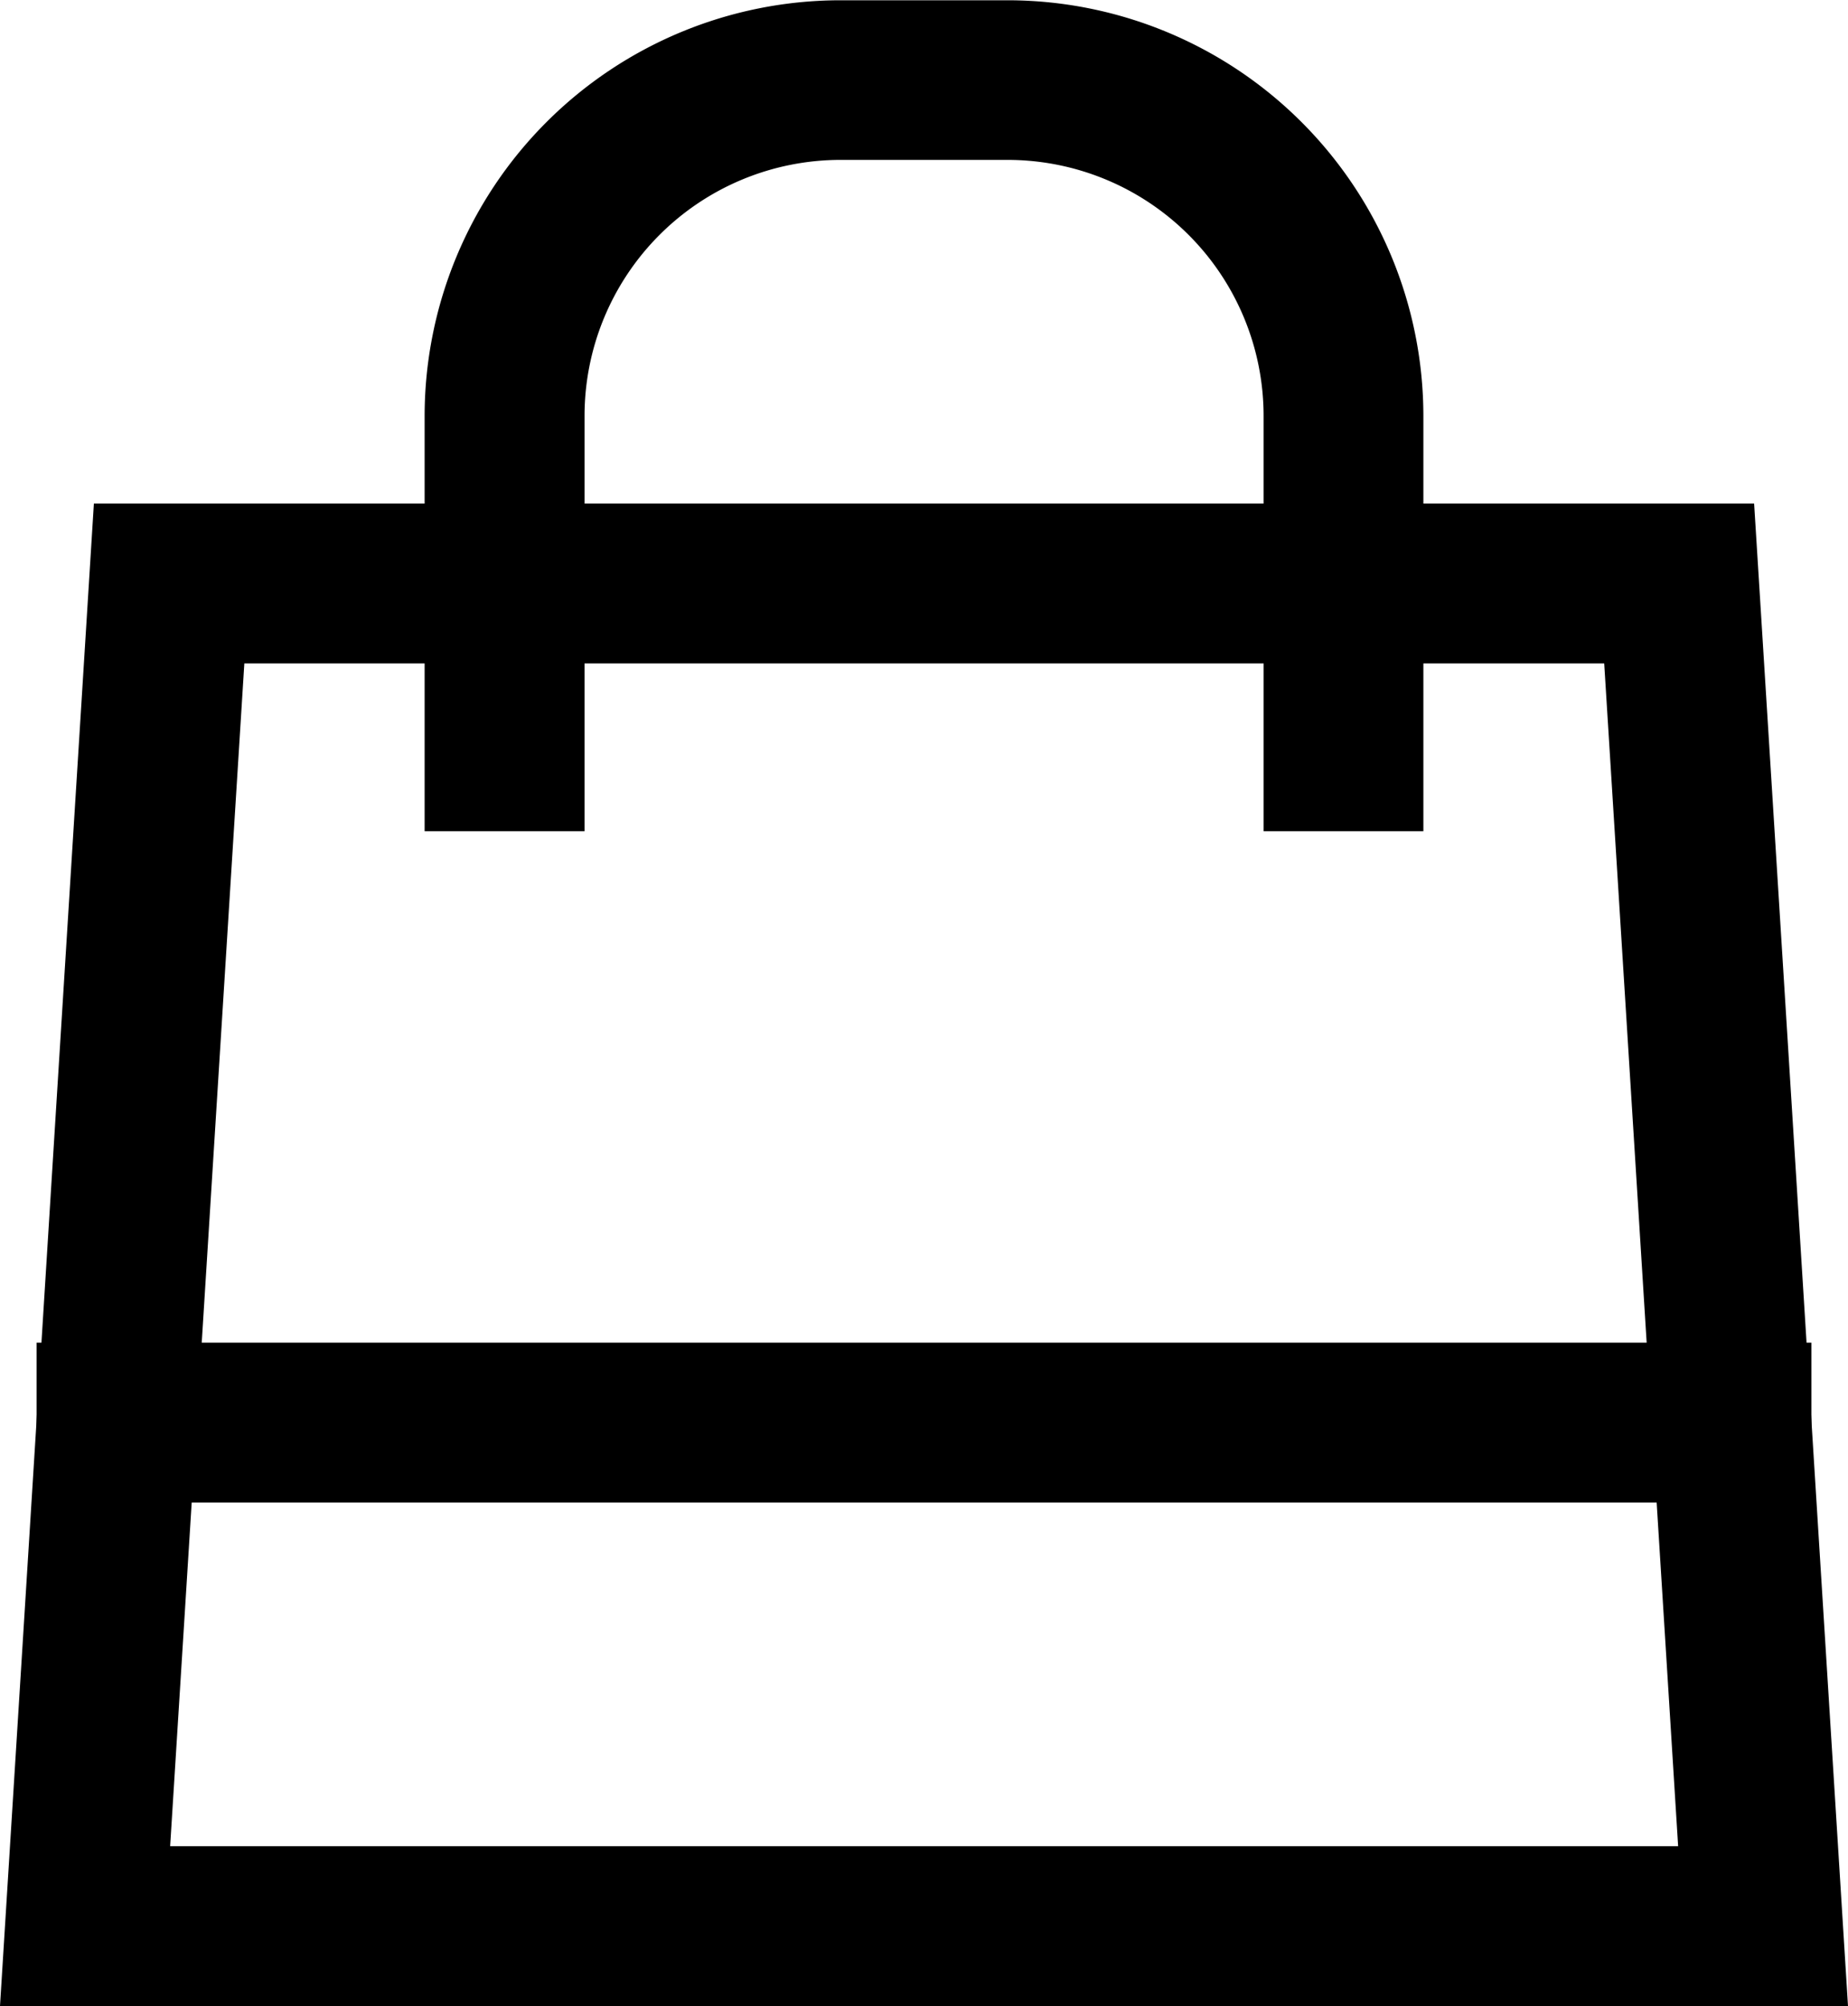
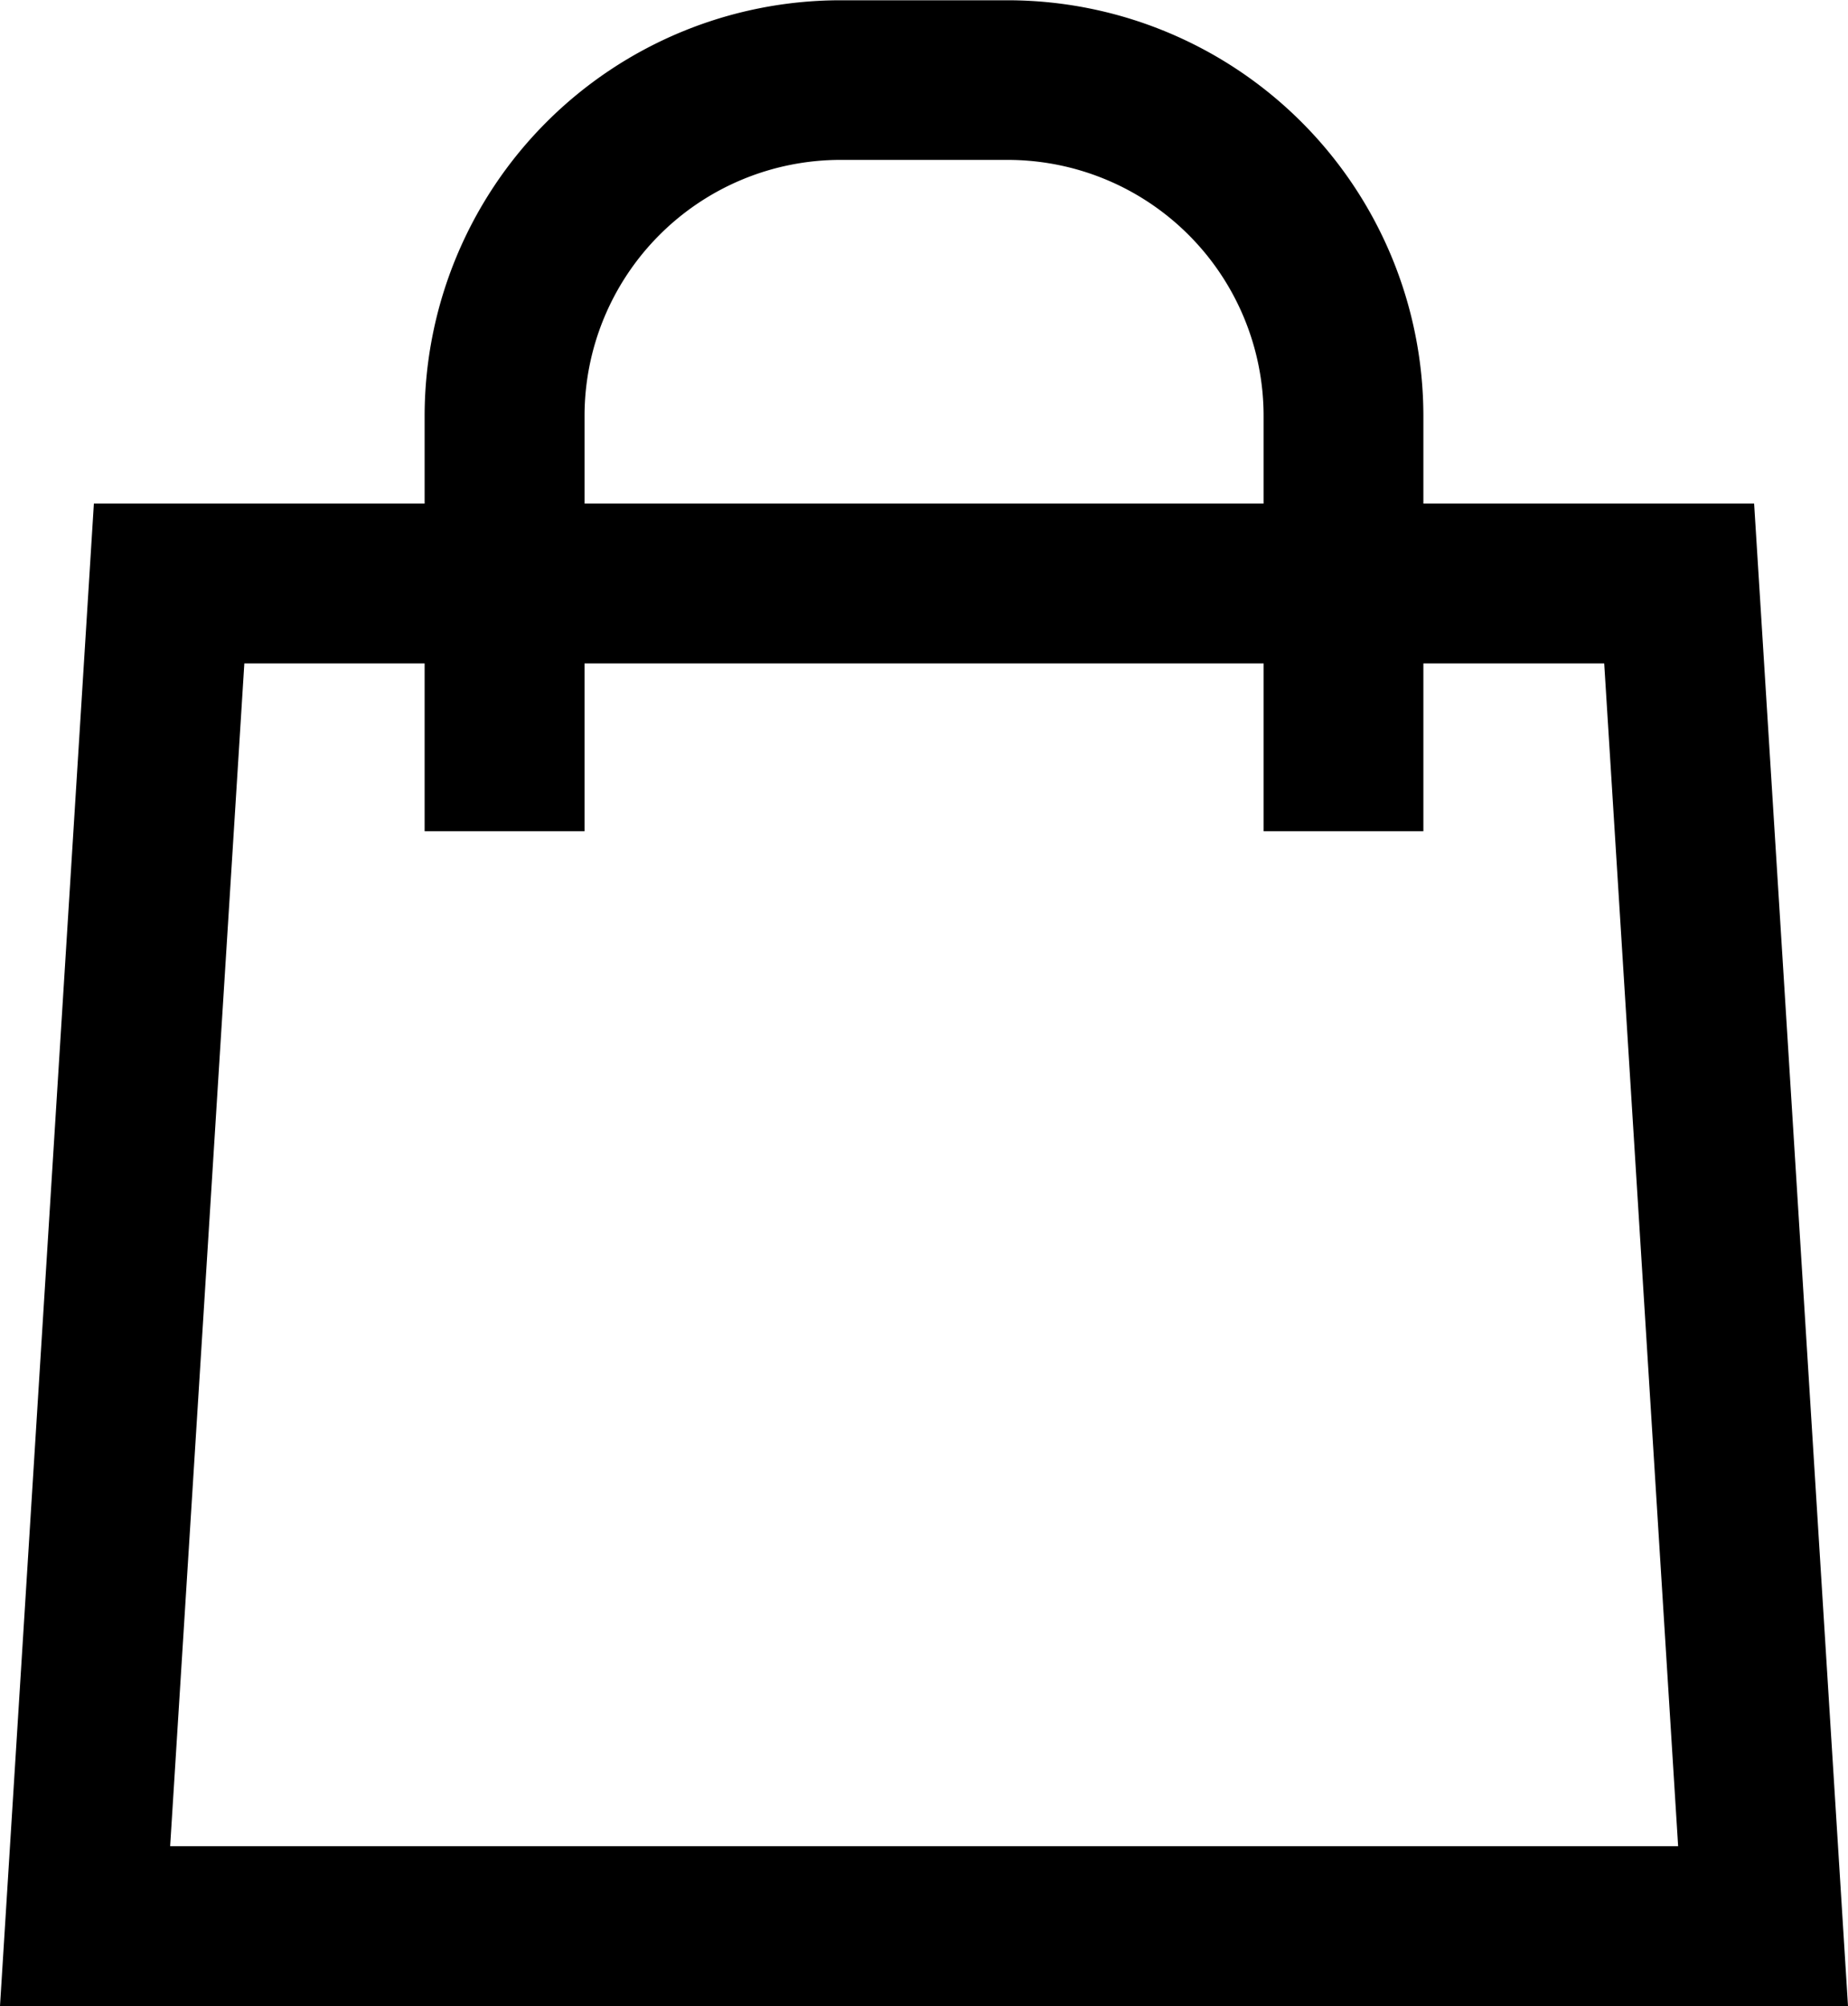
<svg xmlns="http://www.w3.org/2000/svg" width="27.166" height="29.482" viewBox="0 0 27.166 29.482">
  <g id="Group_10090" data-name="Group 10090" transform="translate(0.266 0.25)">
    <path id="Path_4178" data-name="Path 4178" d="M1832.634,66.582H1806L1807.349,45h23.936Zm-24.665-1.85h22.7l-1.118-17.882h-20.46Z" transform="translate(-1806 -37.6)" stroke="#000" stroke-linecap="square" stroke-width="0.5" />
    <path id="Path_4179" data-name="Path 4179" d="M1858.182,11.712h-1.849V5.854a4.013,4.013,0,0,0-4.008-4.008h-2.466a4.013,4.013,0,0,0-4.008,4.008v5.858H1844V5.854A5.865,5.865,0,0,1,1849.858,0h2.466a5.864,5.864,0,0,1,5.858,5.858Z" transform="translate(-1837.774 0.004)" stroke="#000" stroke-linecap="square" stroke-width="0.5" />
-     <path id="Line_75" data-name="Line 75" d="M19.965-3.775H-5.625v-1.85h25.59Z" transform="translate(6.147 25.357)" stroke="#000" stroke-linecap="square" stroke-width="0.5" />
  </g>
</svg>